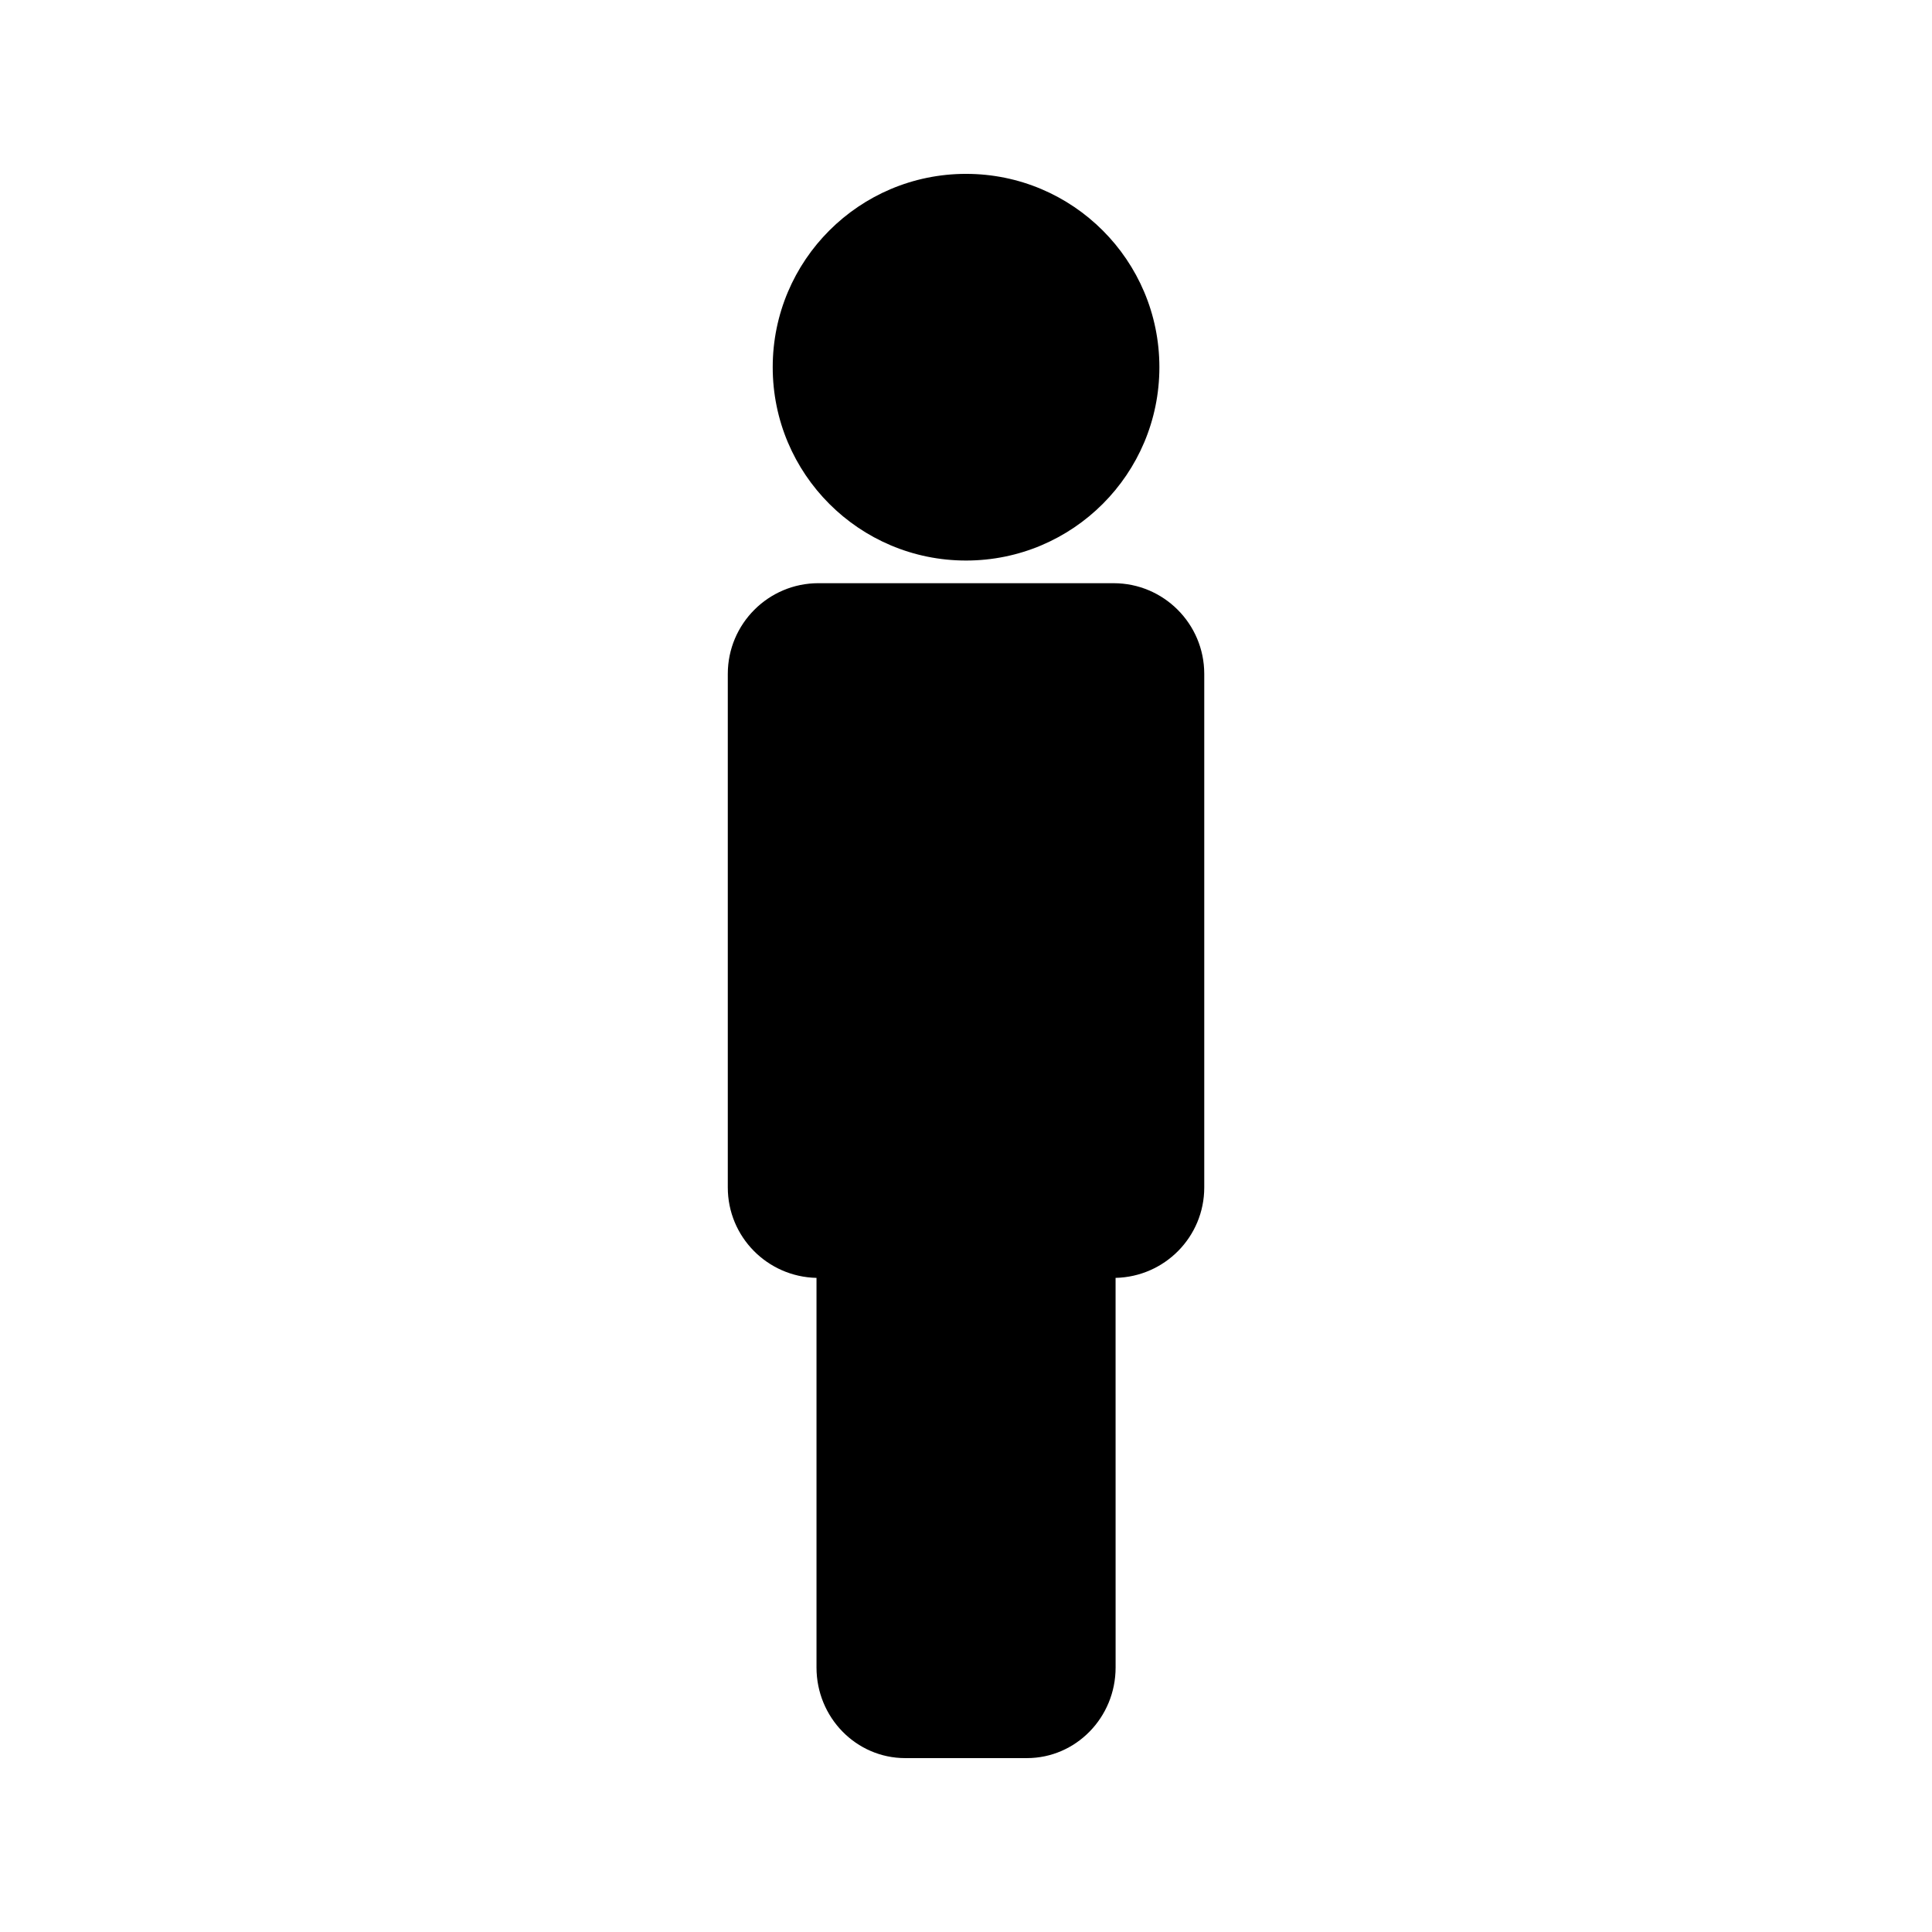
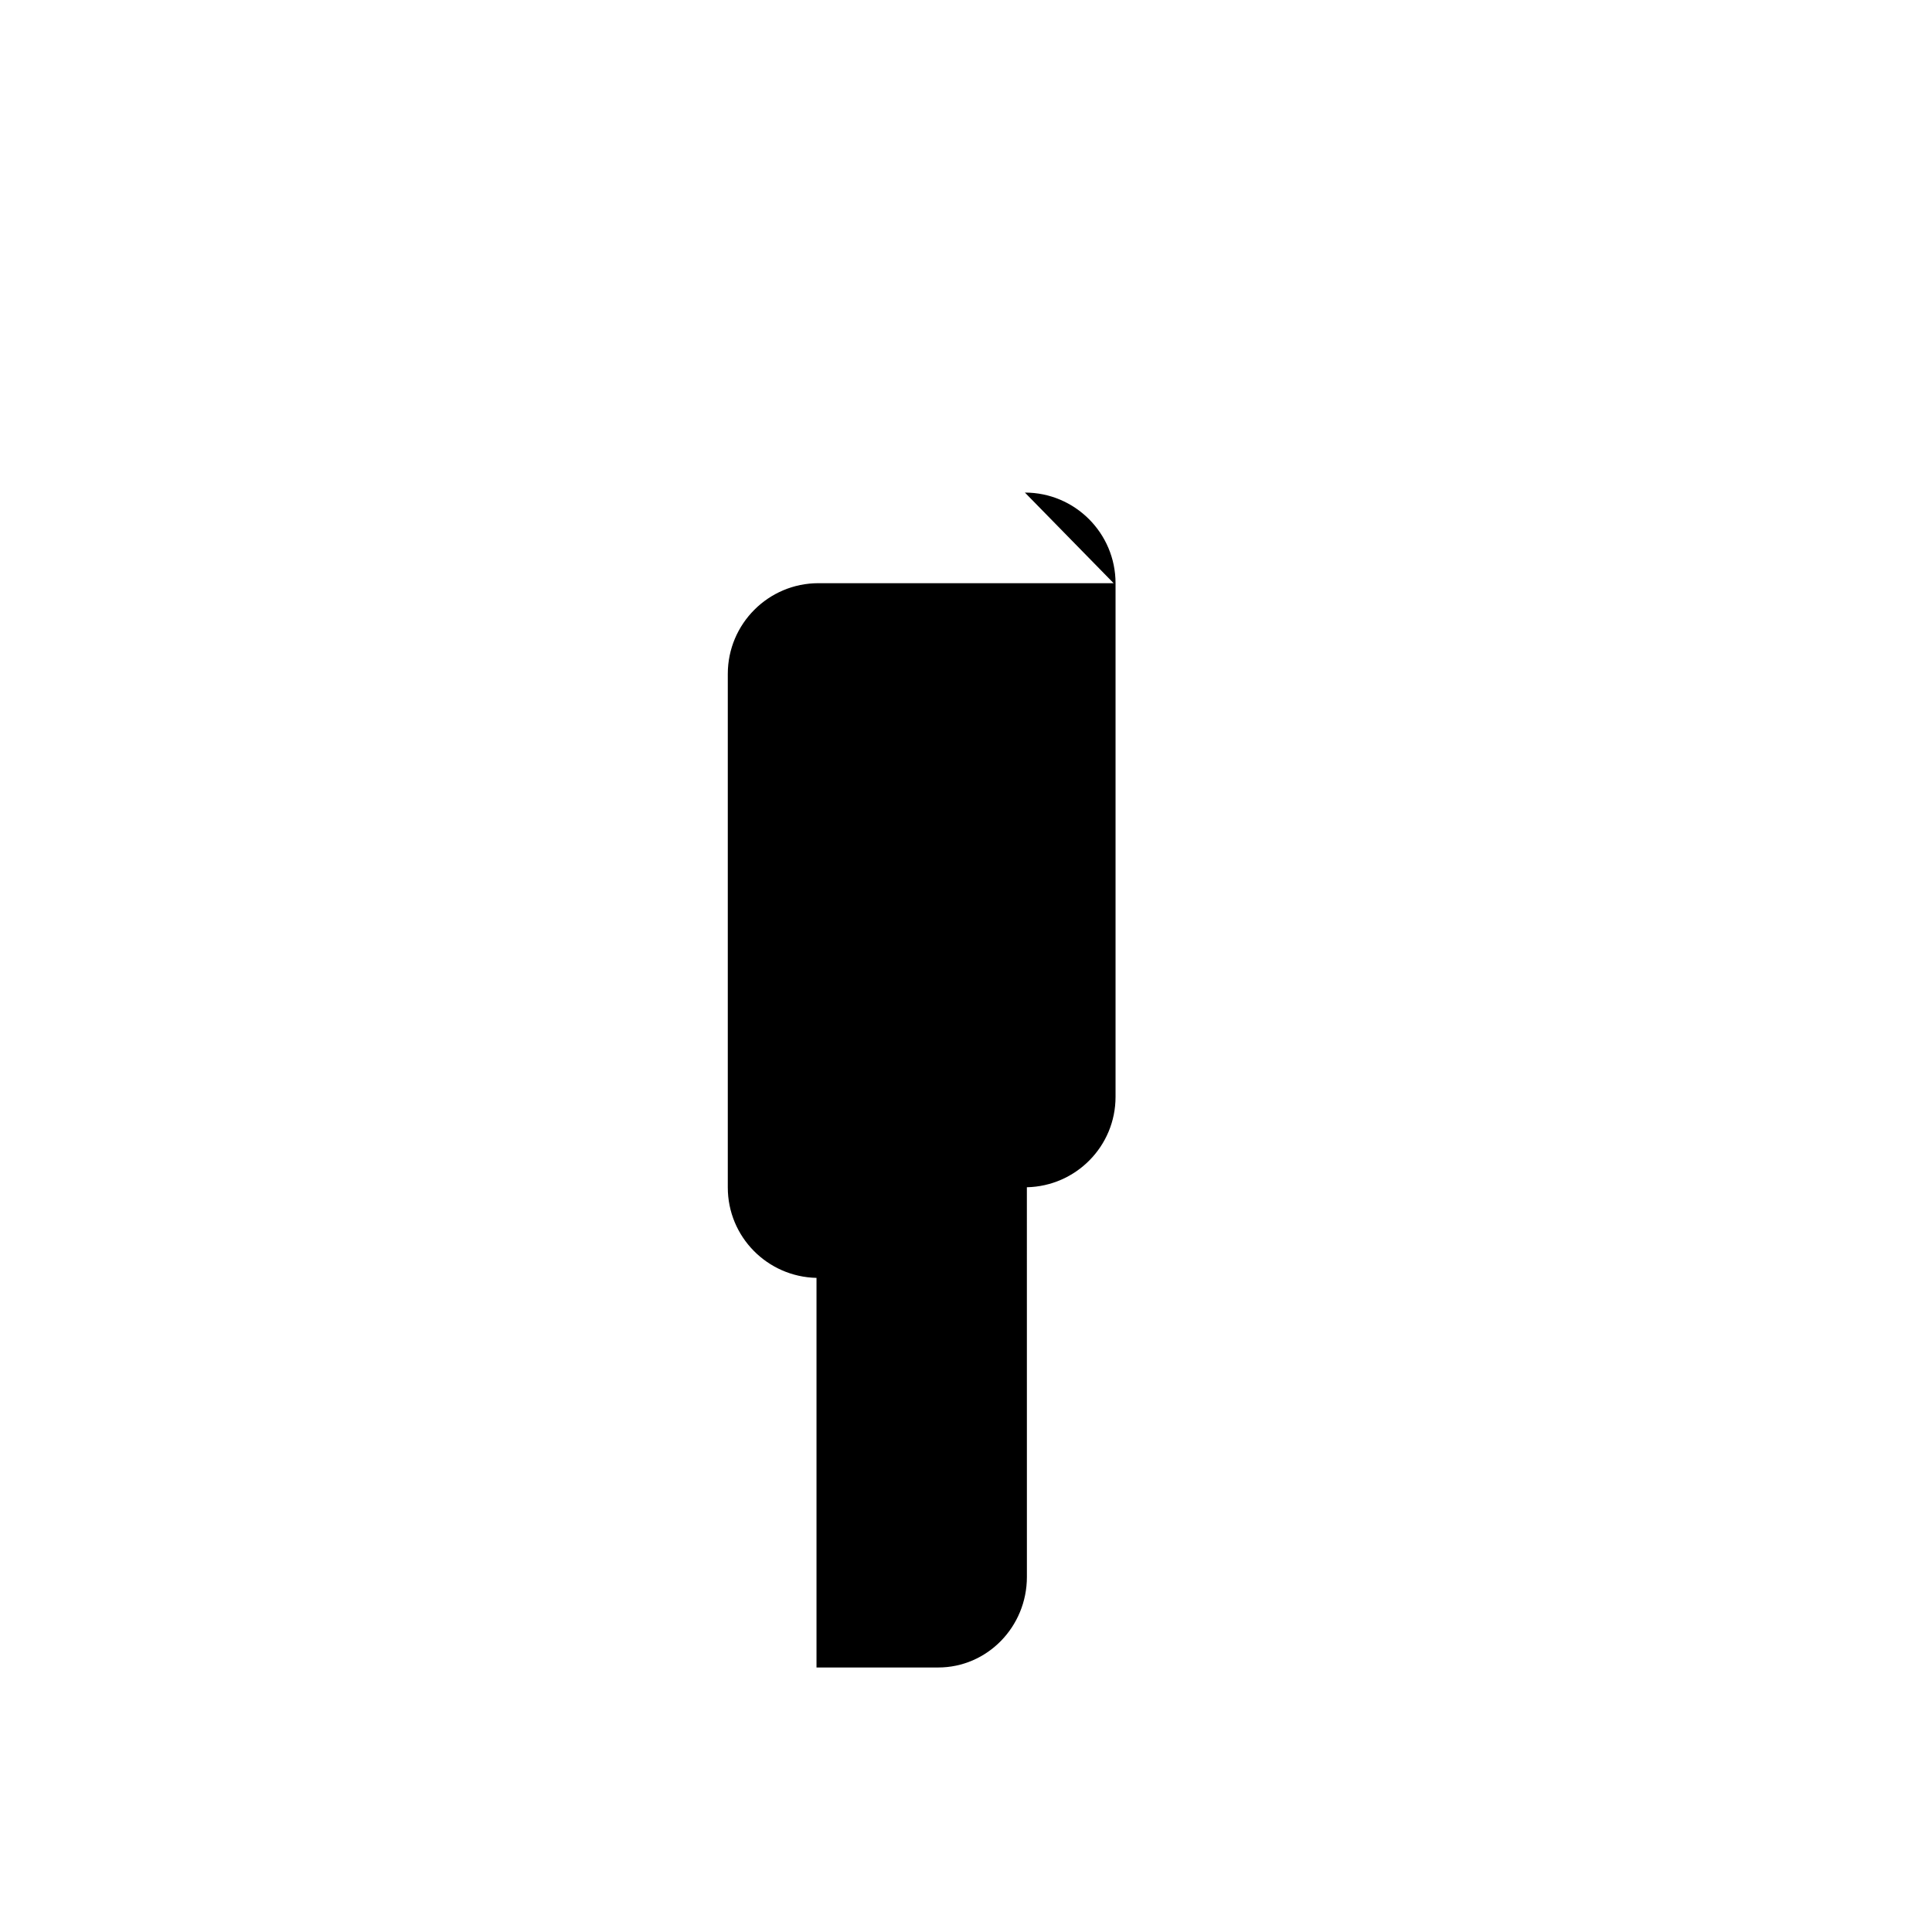
<svg xmlns="http://www.w3.org/2000/svg" fill="#000000" width="800px" height="800px" version="1.1" viewBox="144 144 512 512">
  <g>
-     <path d="m439.12 298.55h-78.215c-13.258 0-24.016 10.754-24.031 24.02v136.12c0 13.09 10.484 23.68 23.508 23.961v103.25c0 13.262 10.527 24.016 23.508 24.016h32.25c12.977 0 23.508-10.754 23.508-24.016l-0.008-103.25c13.02-0.289 23.5-10.883 23.5-23.961v-136.12c-0.012-13.262-10.762-24.016-24.02-24.016z" />
-     <path d="m451.25 241.31c0 28.297-22.941 51.238-51.238 51.238-28.297 0-51.234-22.941-51.234-51.238s22.938-51.234 51.234-51.234c28.297 0 51.238 22.938 51.238 51.234" />
+     <path d="m439.12 298.55h-78.215c-13.258 0-24.016 10.754-24.031 24.02v136.12c0 13.09 10.484 23.68 23.508 23.961v103.25h32.25c12.977 0 23.508-10.754 23.508-24.016l-0.008-103.25c13.02-0.289 23.5-10.883 23.5-23.961v-136.12c-0.012-13.262-10.762-24.016-24.02-24.016z" />
  </g>
</svg>